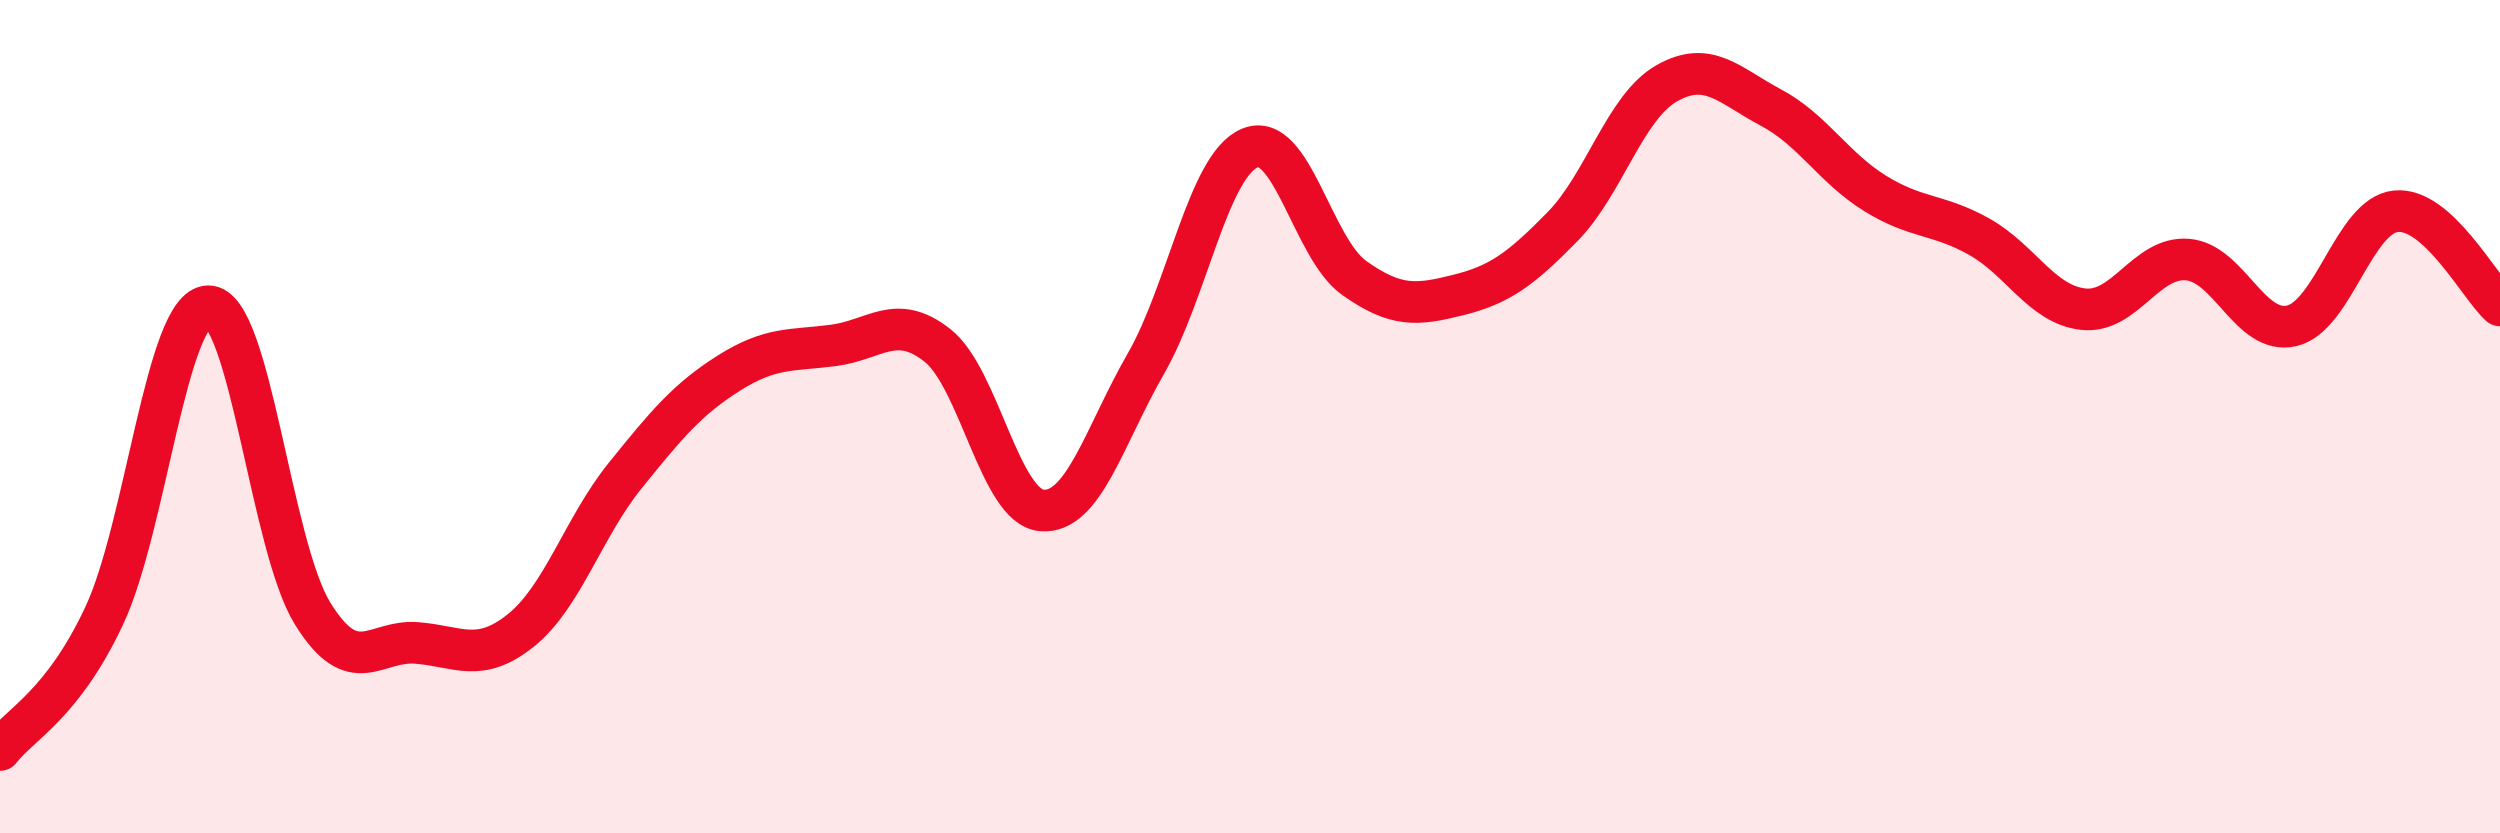
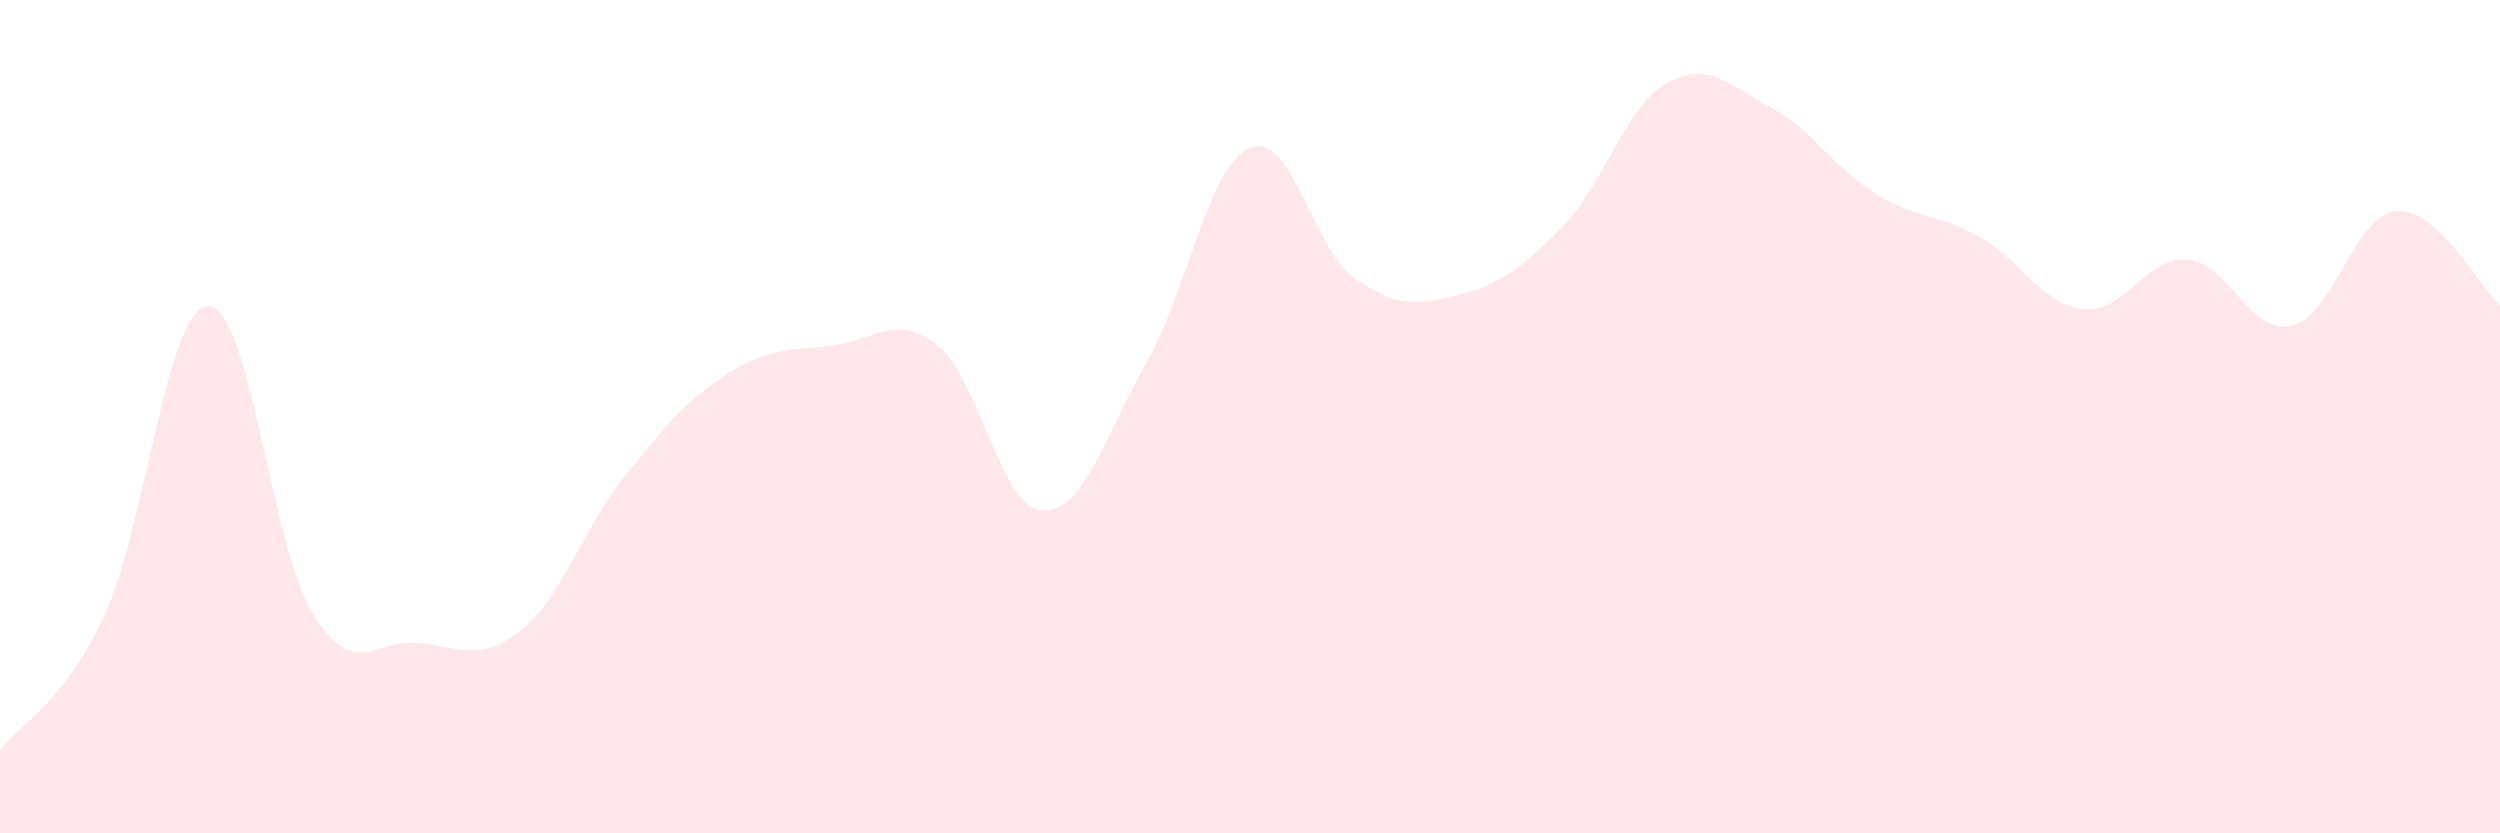
<svg xmlns="http://www.w3.org/2000/svg" width="60" height="20" viewBox="0 0 60 20">
  <path d="M 0,18 C 0.5,17.36 1.5,16.91 2.5,14.78 C 3.5,12.65 4,7.36 5,7.35 C 6,7.34 6.5,13.1 7.5,14.72 C 8.5,16.34 9,15.35 10,15.43 C 11,15.51 11.5,15.93 12.5,15.13 C 13.5,14.33 14,12.66 15,11.42 C 16,10.18 16.5,9.58 17.5,8.95 C 18.5,8.32 19,8.42 20,8.29 C 21,8.16 21.5,7.5 22.5,8.29 C 23.5,9.08 24,12.16 25,12.25 C 26,12.34 26.5,10.47 27.5,8.73 C 28.5,6.99 29,3.96 30,3.55 C 31,3.14 31.5,5.96 32.5,6.67 C 33.5,7.38 34,7.33 35,7.08 C 36,6.83 36.5,6.46 37.5,5.44 C 38.5,4.42 39,2.57 40,2 C 41,1.43 41.5,2.05 42.5,2.58 C 43.5,3.11 44,4.02 45,4.64 C 46,5.26 46.5,5.12 47.5,5.68 C 48.5,6.24 49,7.31 50,7.42 C 51,7.53 51.5,6.15 52.5,6.23 C 53.5,6.31 54,8.05 55,7.82 C 56,7.59 56.5,5.17 57.5,5.07 C 58.5,4.97 59.5,6.88 60,7.33L60 20L0 20Z" fill="#EB0A25" opacity="0.1" stroke-linecap="round" stroke-linejoin="round" />
-   <path d="M 0,18 C 0.5,17.36 1.5,16.91 2.5,14.78 C 3.5,12.65 4,7.36 5,7.35 C 6,7.34 6.5,13.1 7.5,14.72 C 8.5,16.34 9,15.35 10,15.43 C 11,15.51 11.5,15.93 12.5,15.13 C 13.5,14.33 14,12.66 15,11.42 C 16,10.18 16.5,9.58 17.5,8.95 C 18.5,8.32 19,8.42 20,8.29 C 21,8.16 21.5,7.5 22.5,8.29 C 23.5,9.08 24,12.16 25,12.25 C 26,12.34 26.5,10.47 27.5,8.73 C 28.5,6.99 29,3.96 30,3.55 C 31,3.14 31.5,5.96 32.5,6.67 C 33.5,7.38 34,7.33 35,7.08 C 36,6.83 36.5,6.46 37.5,5.44 C 38.5,4.42 39,2.57 40,2 C 41,1.43 41.5,2.05 42.5,2.58 C 43.5,3.11 44,4.02 45,4.64 C 46,5.26 46.5,5.12 47.5,5.68 C 48.5,6.24 49,7.31 50,7.42 C 51,7.53 51.5,6.15 52.5,6.23 C 53.5,6.31 54,8.05 55,7.82 C 56,7.59 56.5,5.17 57.5,5.07 C 58.5,4.97 59.5,6.88 60,7.33" stroke="#EB0A25" stroke-width="1" fill="none" stroke-linecap="round" stroke-linejoin="round" />
</svg>